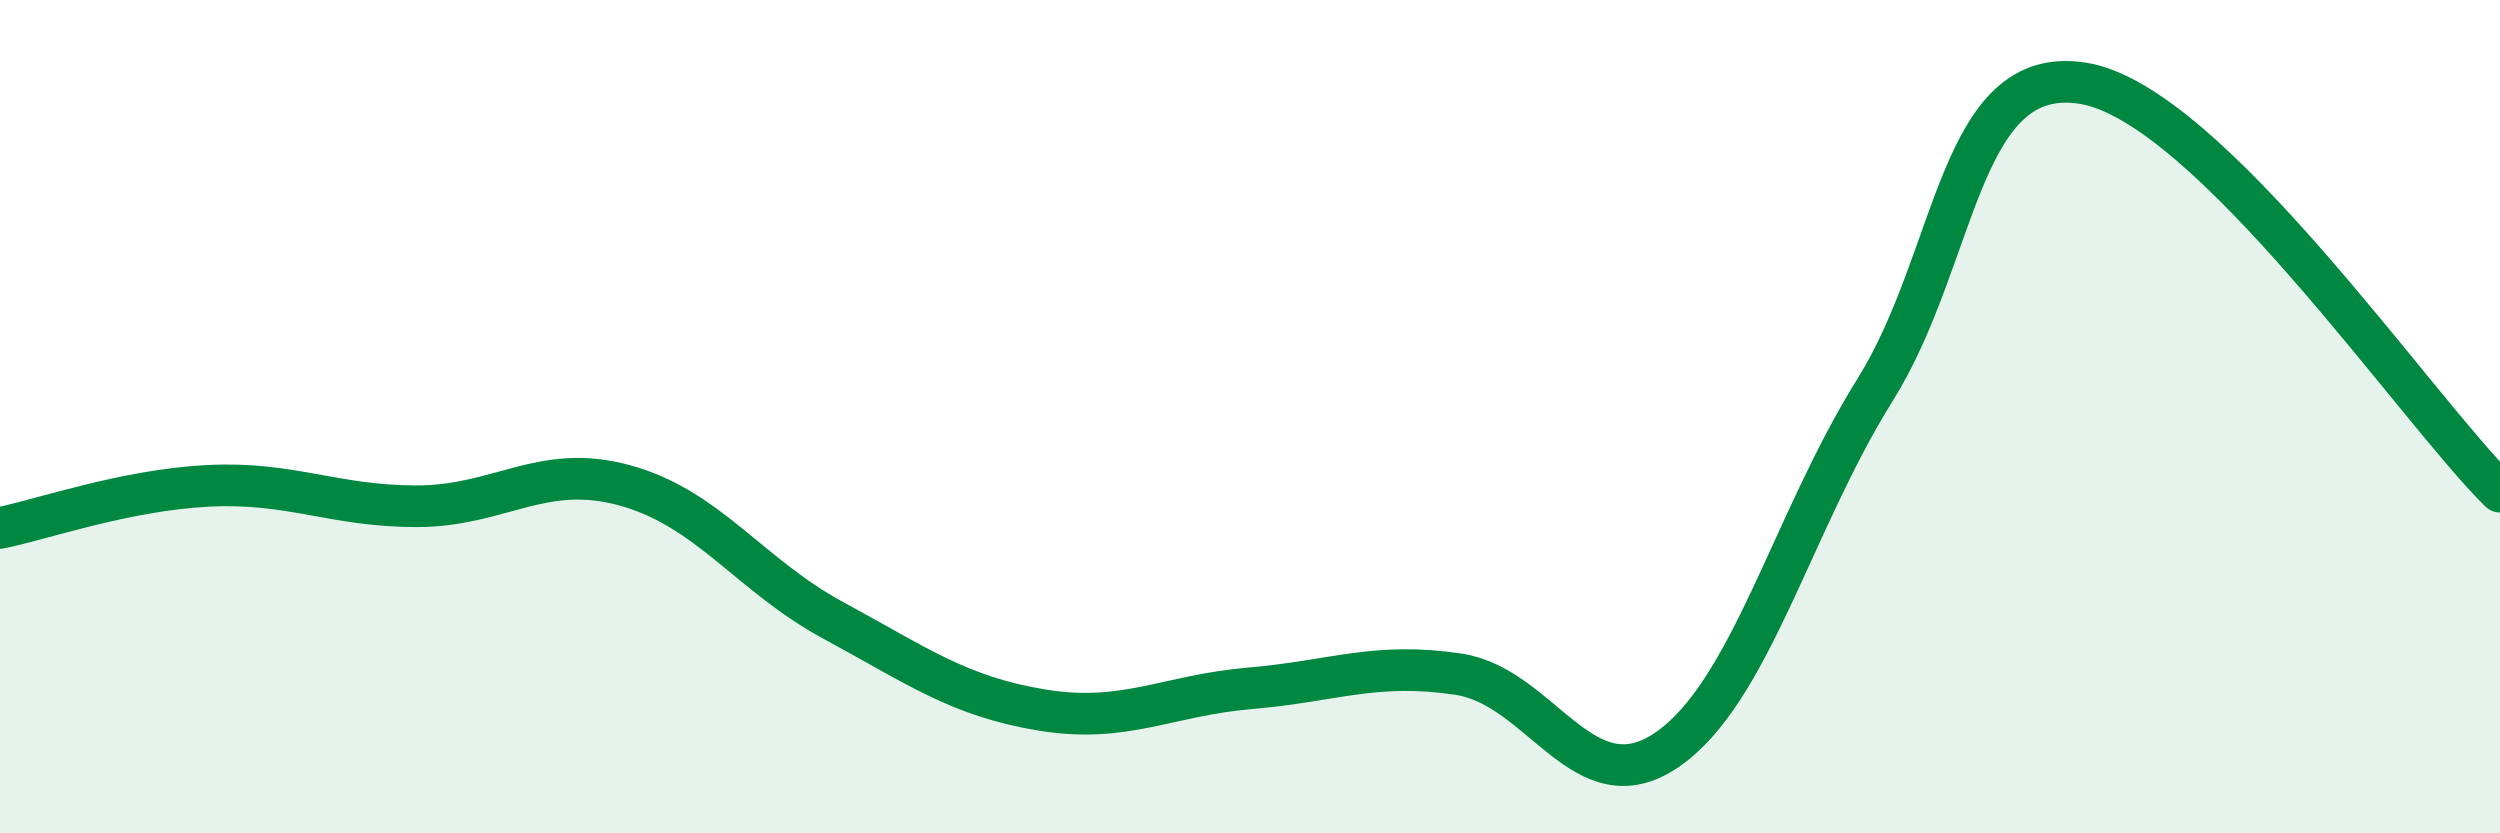
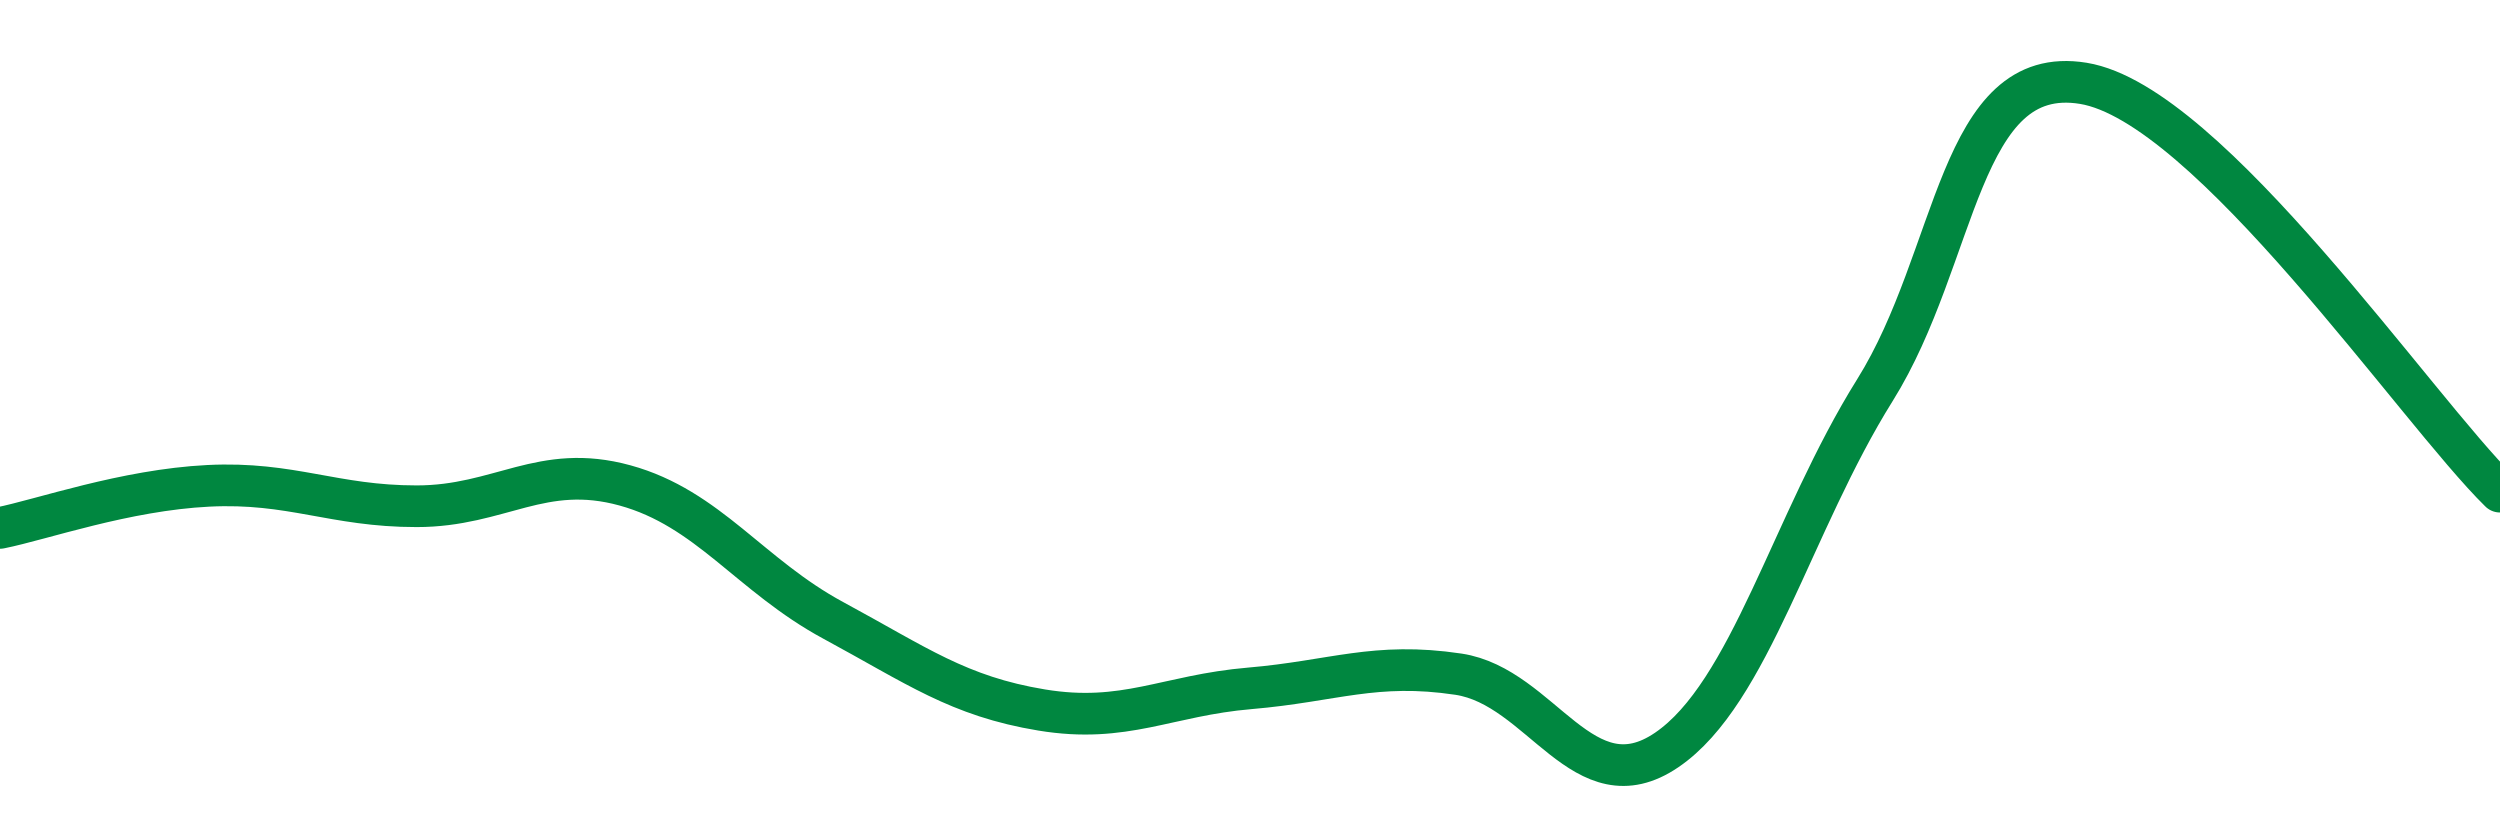
<svg xmlns="http://www.w3.org/2000/svg" width="60" height="20" viewBox="0 0 60 20">
-   <path d="M 0,12.67 C 1,12.47 3,11.76 5,11.66 C 7,11.56 8,12.15 10,12.15 C 12,12.15 13,11.1 15,11.65 C 17,12.2 18,13.81 20,14.89 C 22,15.97 23,16.71 25,17.04 C 27,17.37 28,16.69 30,16.52 C 32,16.35 33,15.88 35,16.18 C 37,16.48 38,19.36 40,18 C 42,16.64 43,12.56 45,9.36 C 47,6.16 47,1.51 50,2 C 53,2.49 58,9.84 60,11.8L60 20L0 20Z" fill="#008740" opacity="0.1" stroke-linecap="round" stroke-linejoin="round" />
  <path d="M 0,12.67 C 1,12.47 3,11.76 5,11.66 C 7,11.56 8,12.15 10,12.15 C 12,12.15 13,11.1 15,11.65 C 17,12.2 18,13.81 20,14.89 C 22,15.97 23,16.71 25,17.04 C 27,17.37 28,16.69 30,16.52 C 32,16.35 33,15.88 35,16.18 C 37,16.48 38,19.36 40,18 C 42,16.64 43,12.56 45,9.36 C 47,6.16 47,1.51 50,2 C 53,2.49 58,9.84 60,11.8" stroke="#008740" stroke-width="1" fill="none" stroke-linecap="round" stroke-linejoin="round" />
</svg>